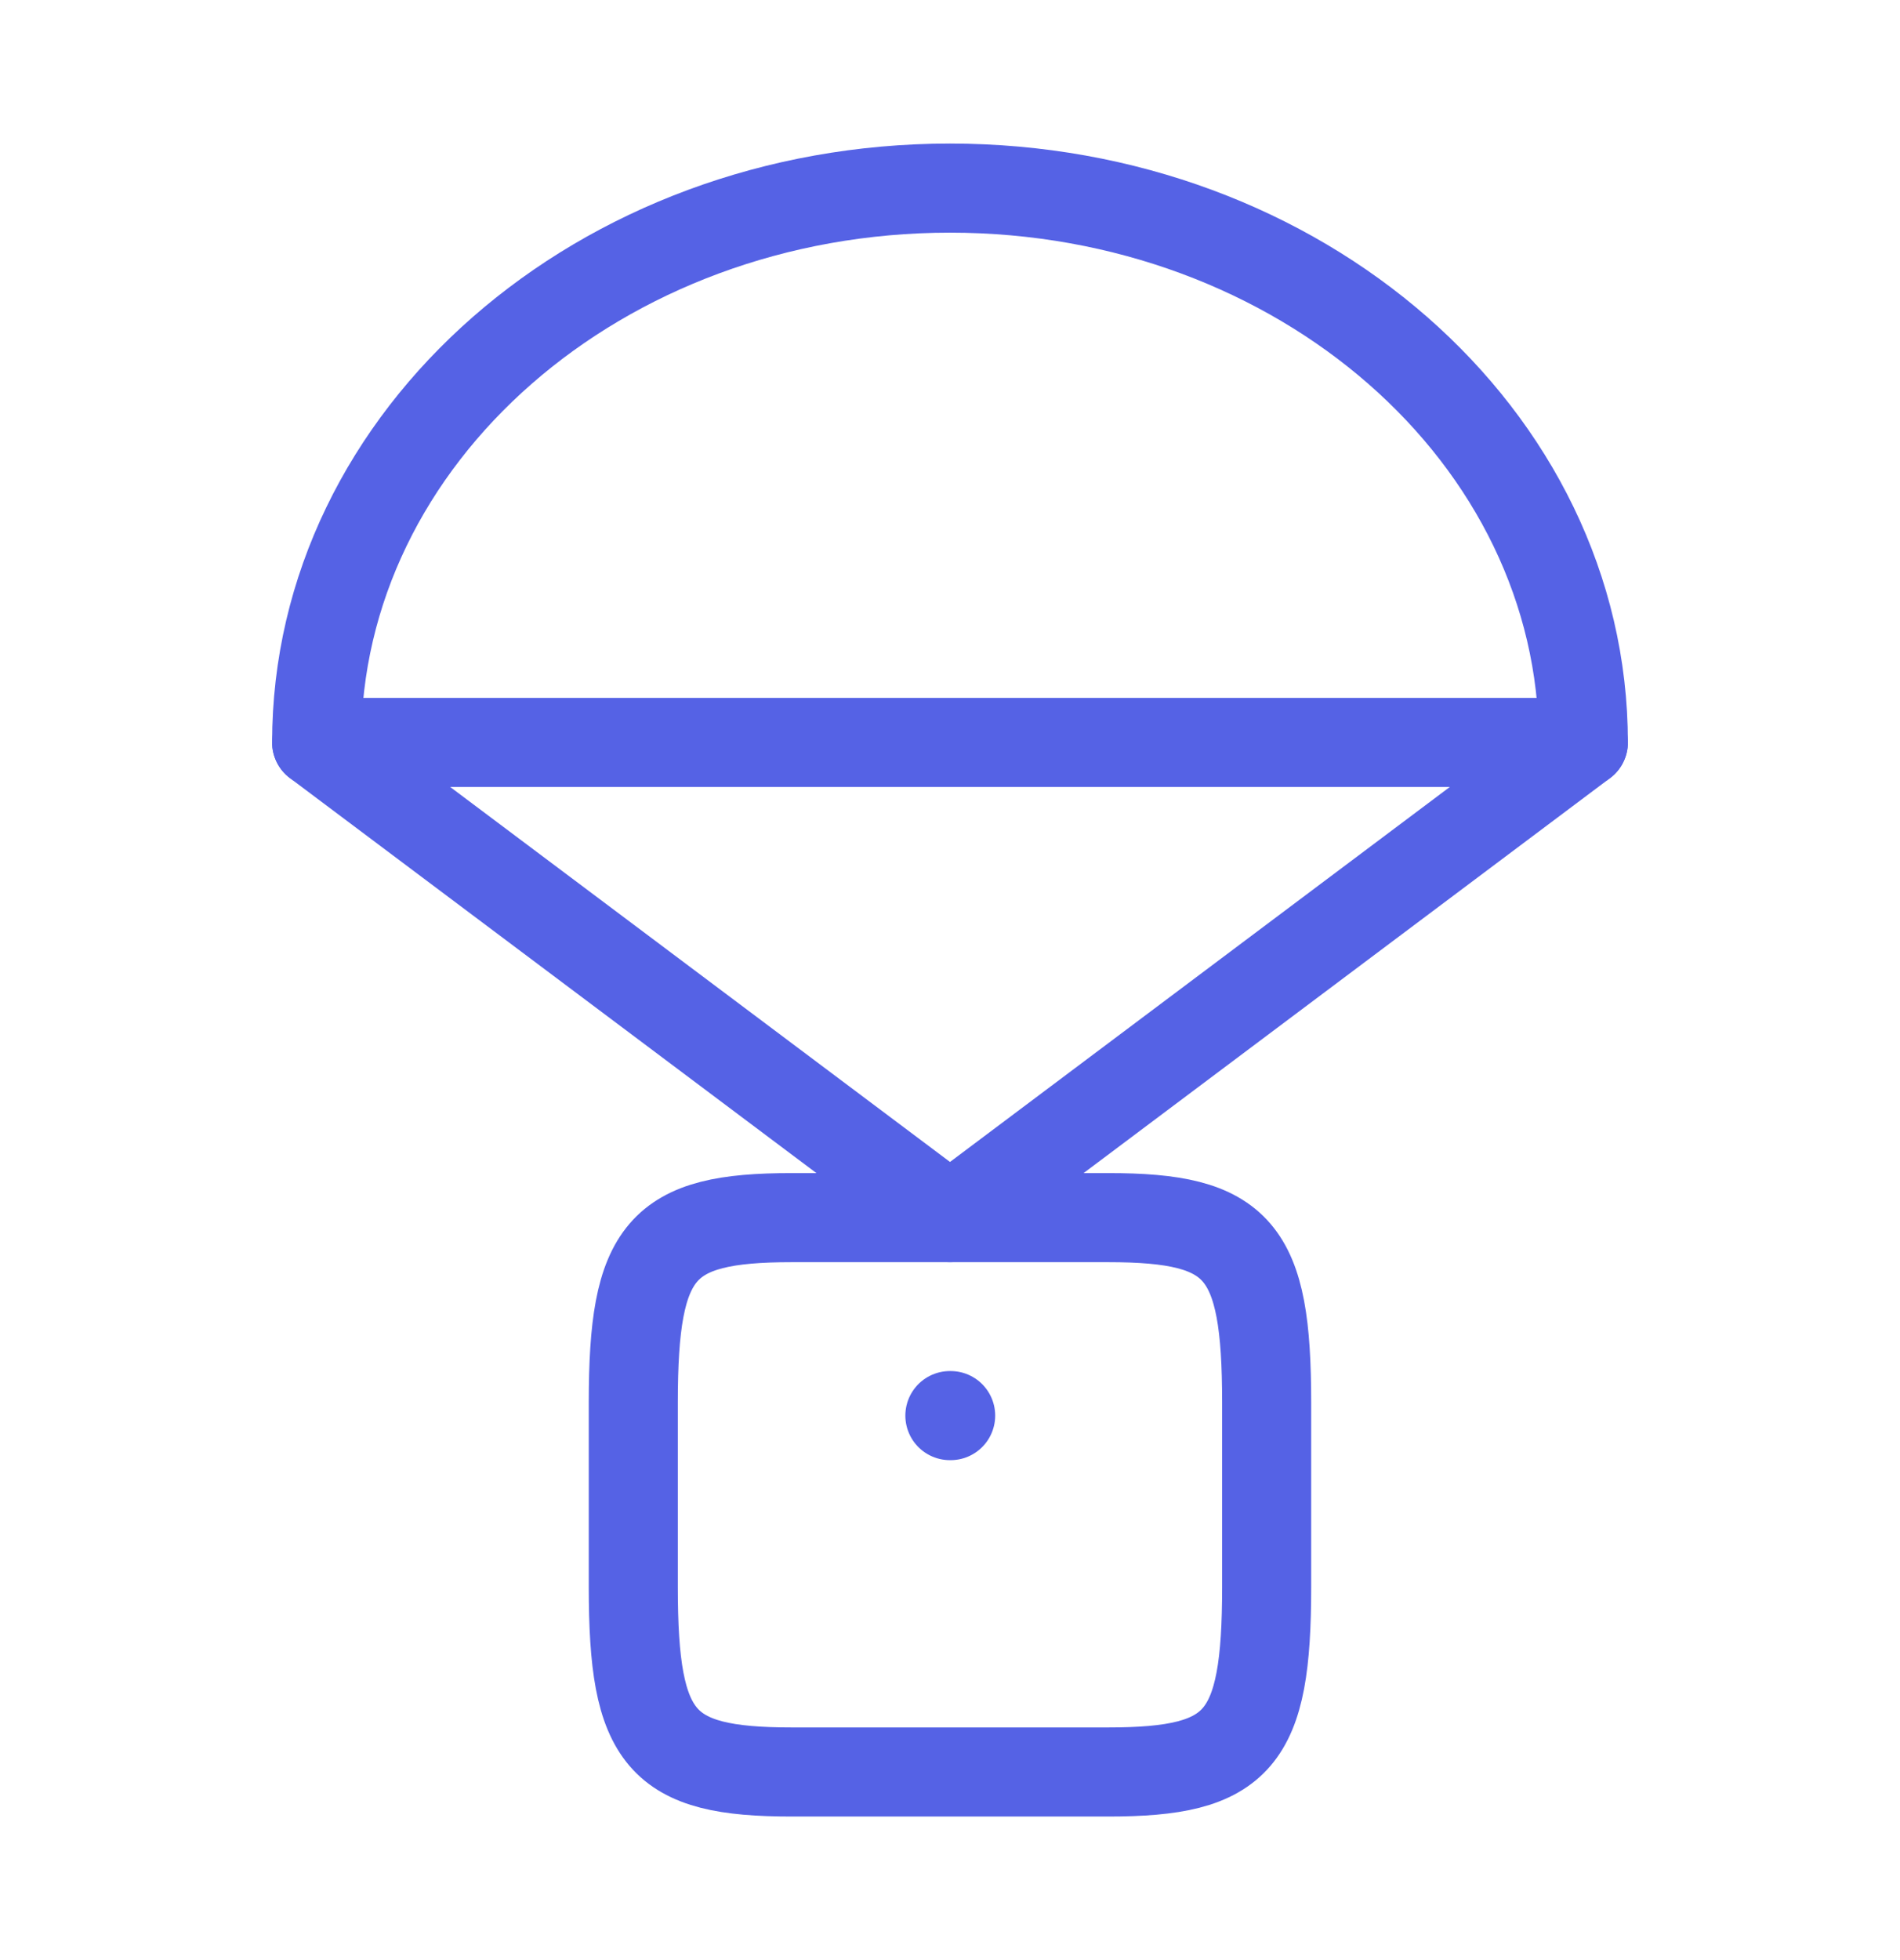
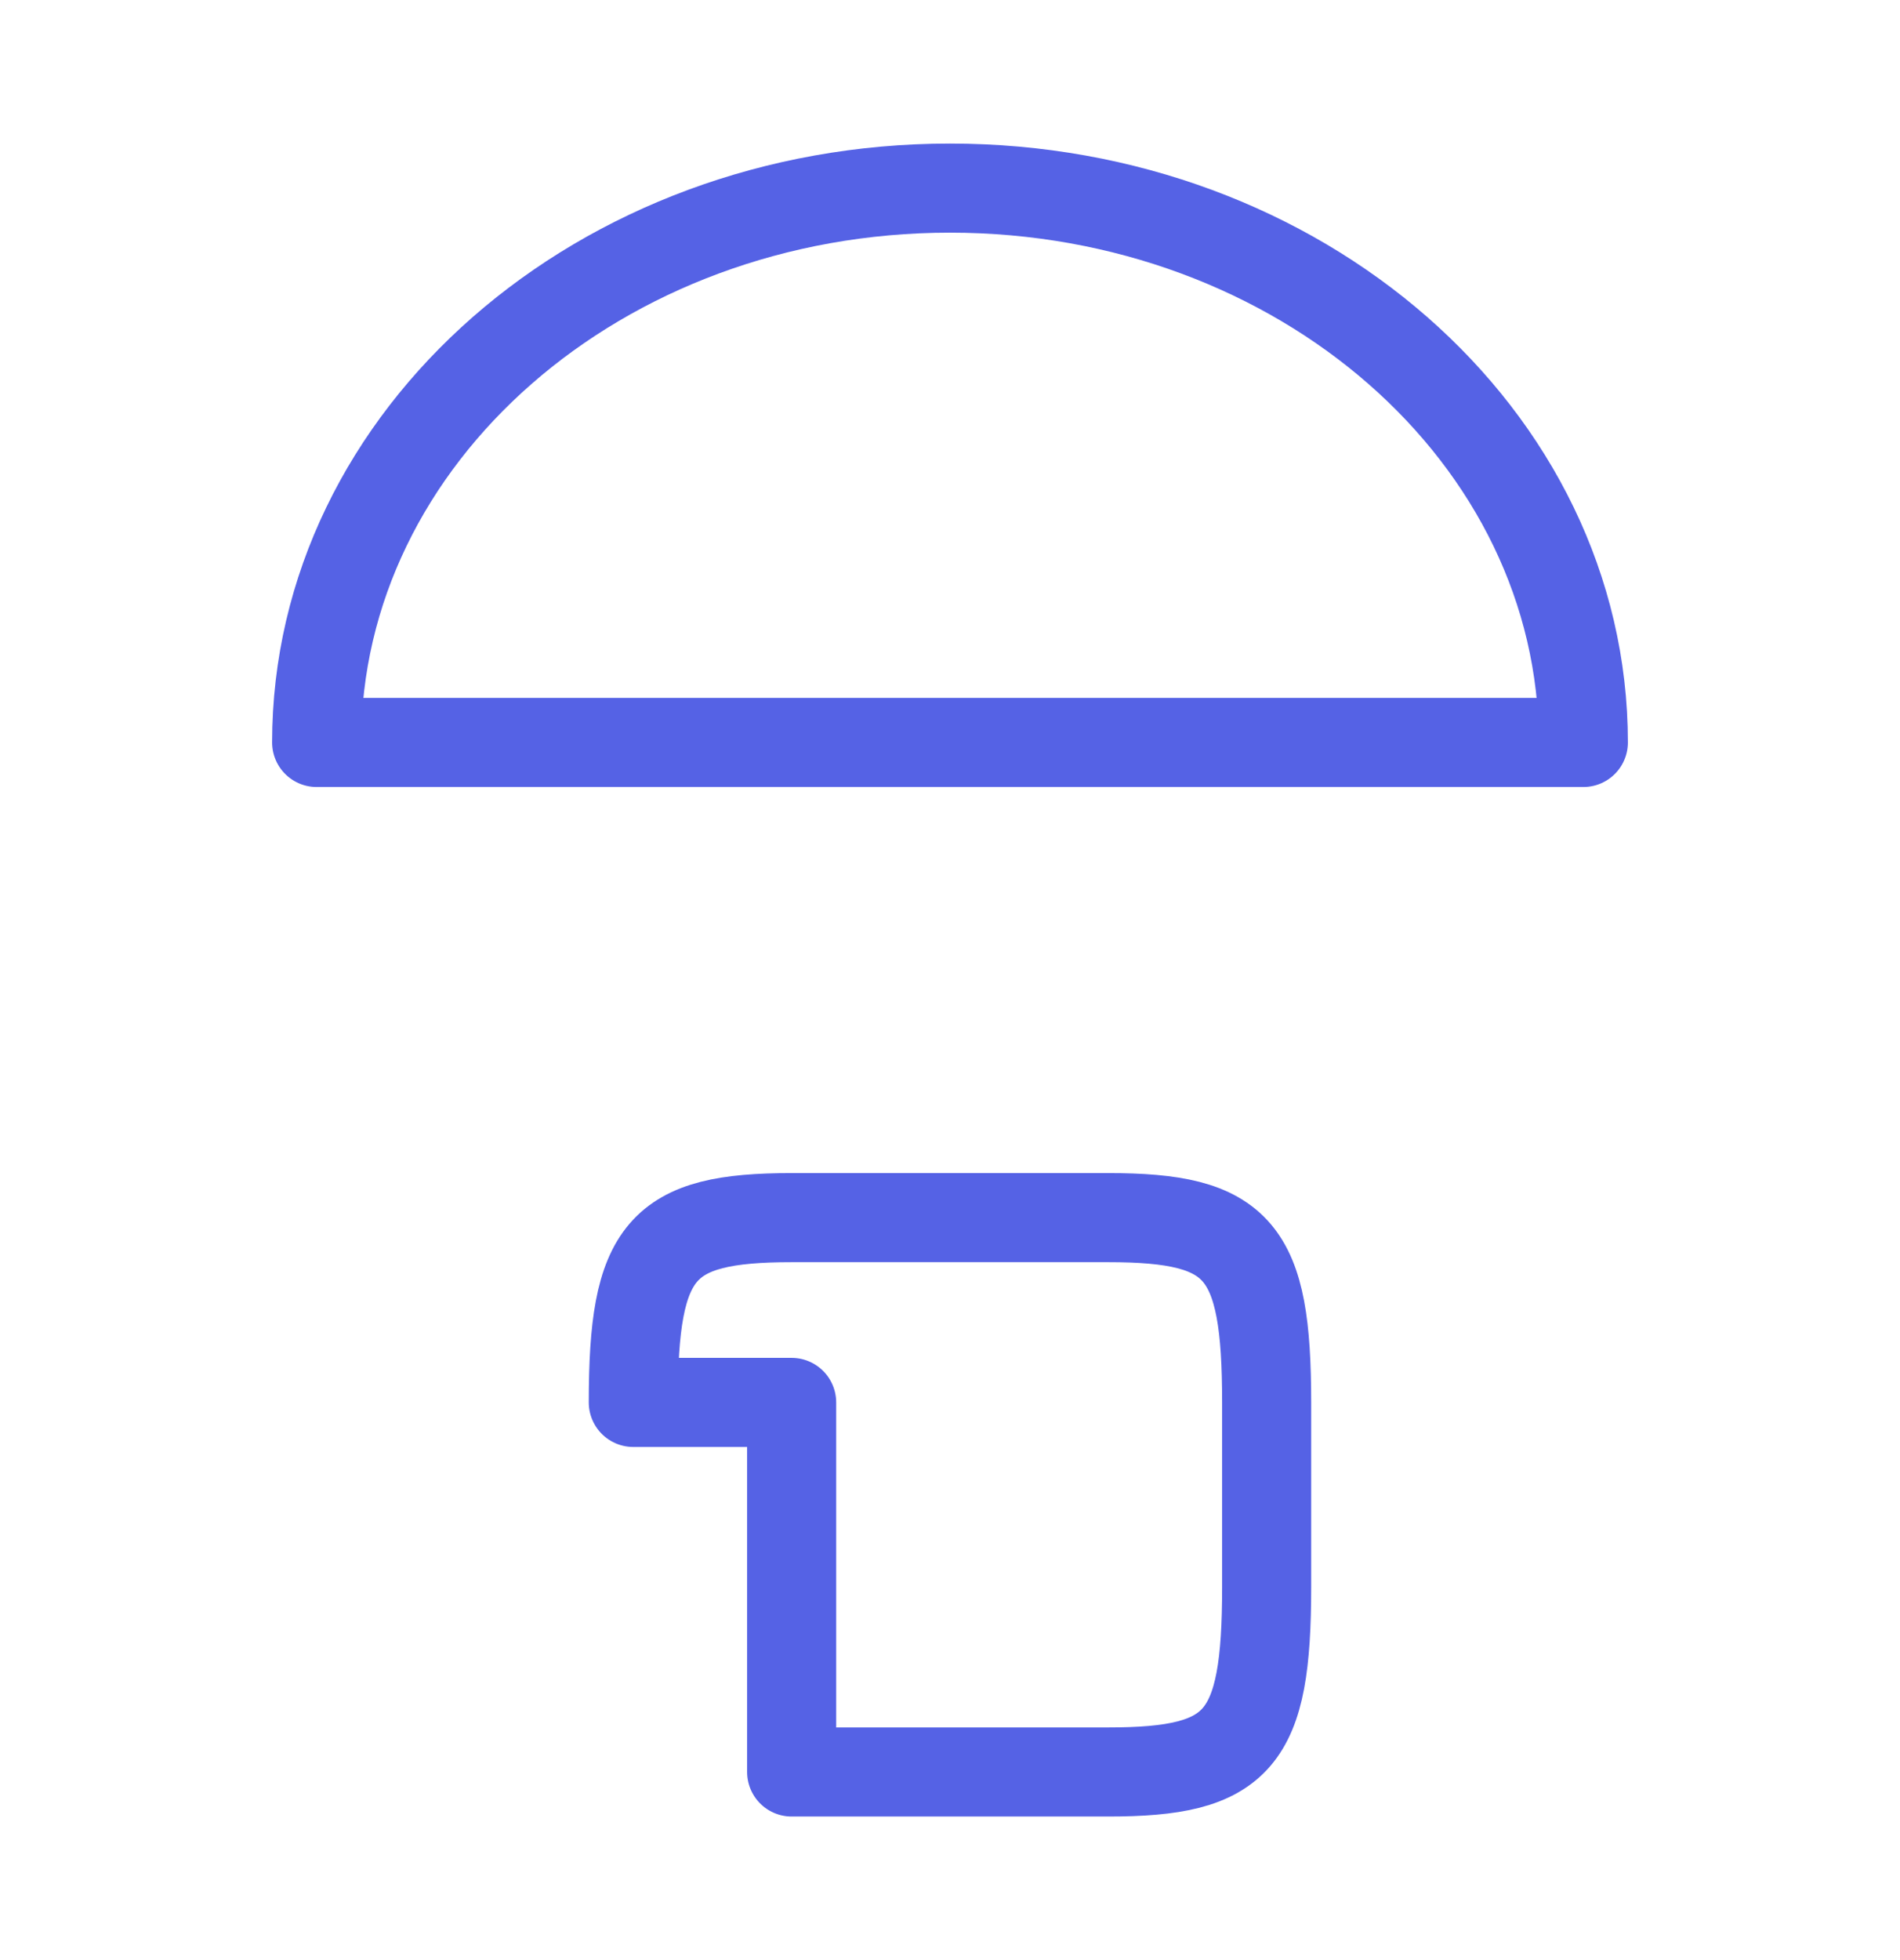
<svg xmlns="http://www.w3.org/2000/svg" width="32" height="33" viewBox="0 0 32 33" fill="none">
  <path d="M16 3.167C10.109 3.167 5.333 7.346 5.333 12.5H26.667C26.667 7.346 21.891 3.167 16 3.167Z" stroke="#5562e5" stroke-width="1.5" stroke-linecap="round" stroke-linejoin="round" />
-   <path d="M10.666 23.611C10.666 21.037 11.127 20.5 13.333 20.5H18.666C20.873 20.5 21.333 21.037 21.333 23.611V26.722C21.333 29.296 20.873 29.833 18.666 29.833H13.333C11.127 29.833 10.666 29.296 10.666 26.722V23.611Z" stroke="#5562e5" stroke-width="1.5" stroke-linecap="round" stroke-linejoin="round" />
-   <path d="M16.011 23.833H15.998" stroke="#5562e5" stroke-width="1.5" stroke-linecap="round" stroke-linejoin="round" />
-   <path d="M5.333 12.5L16 20.5L26.667 12.5" stroke="#5562e5" stroke-width="1.5" stroke-linecap="round" stroke-linejoin="round" />
+   <path d="M10.666 23.611C10.666 21.037 11.127 20.5 13.333 20.5H18.666C20.873 20.5 21.333 21.037 21.333 23.611V26.722C21.333 29.296 20.873 29.833 18.666 29.833H13.333V23.611Z" stroke="#5562e5" stroke-width="1.5" stroke-linecap="round" stroke-linejoin="round" />
</svg>